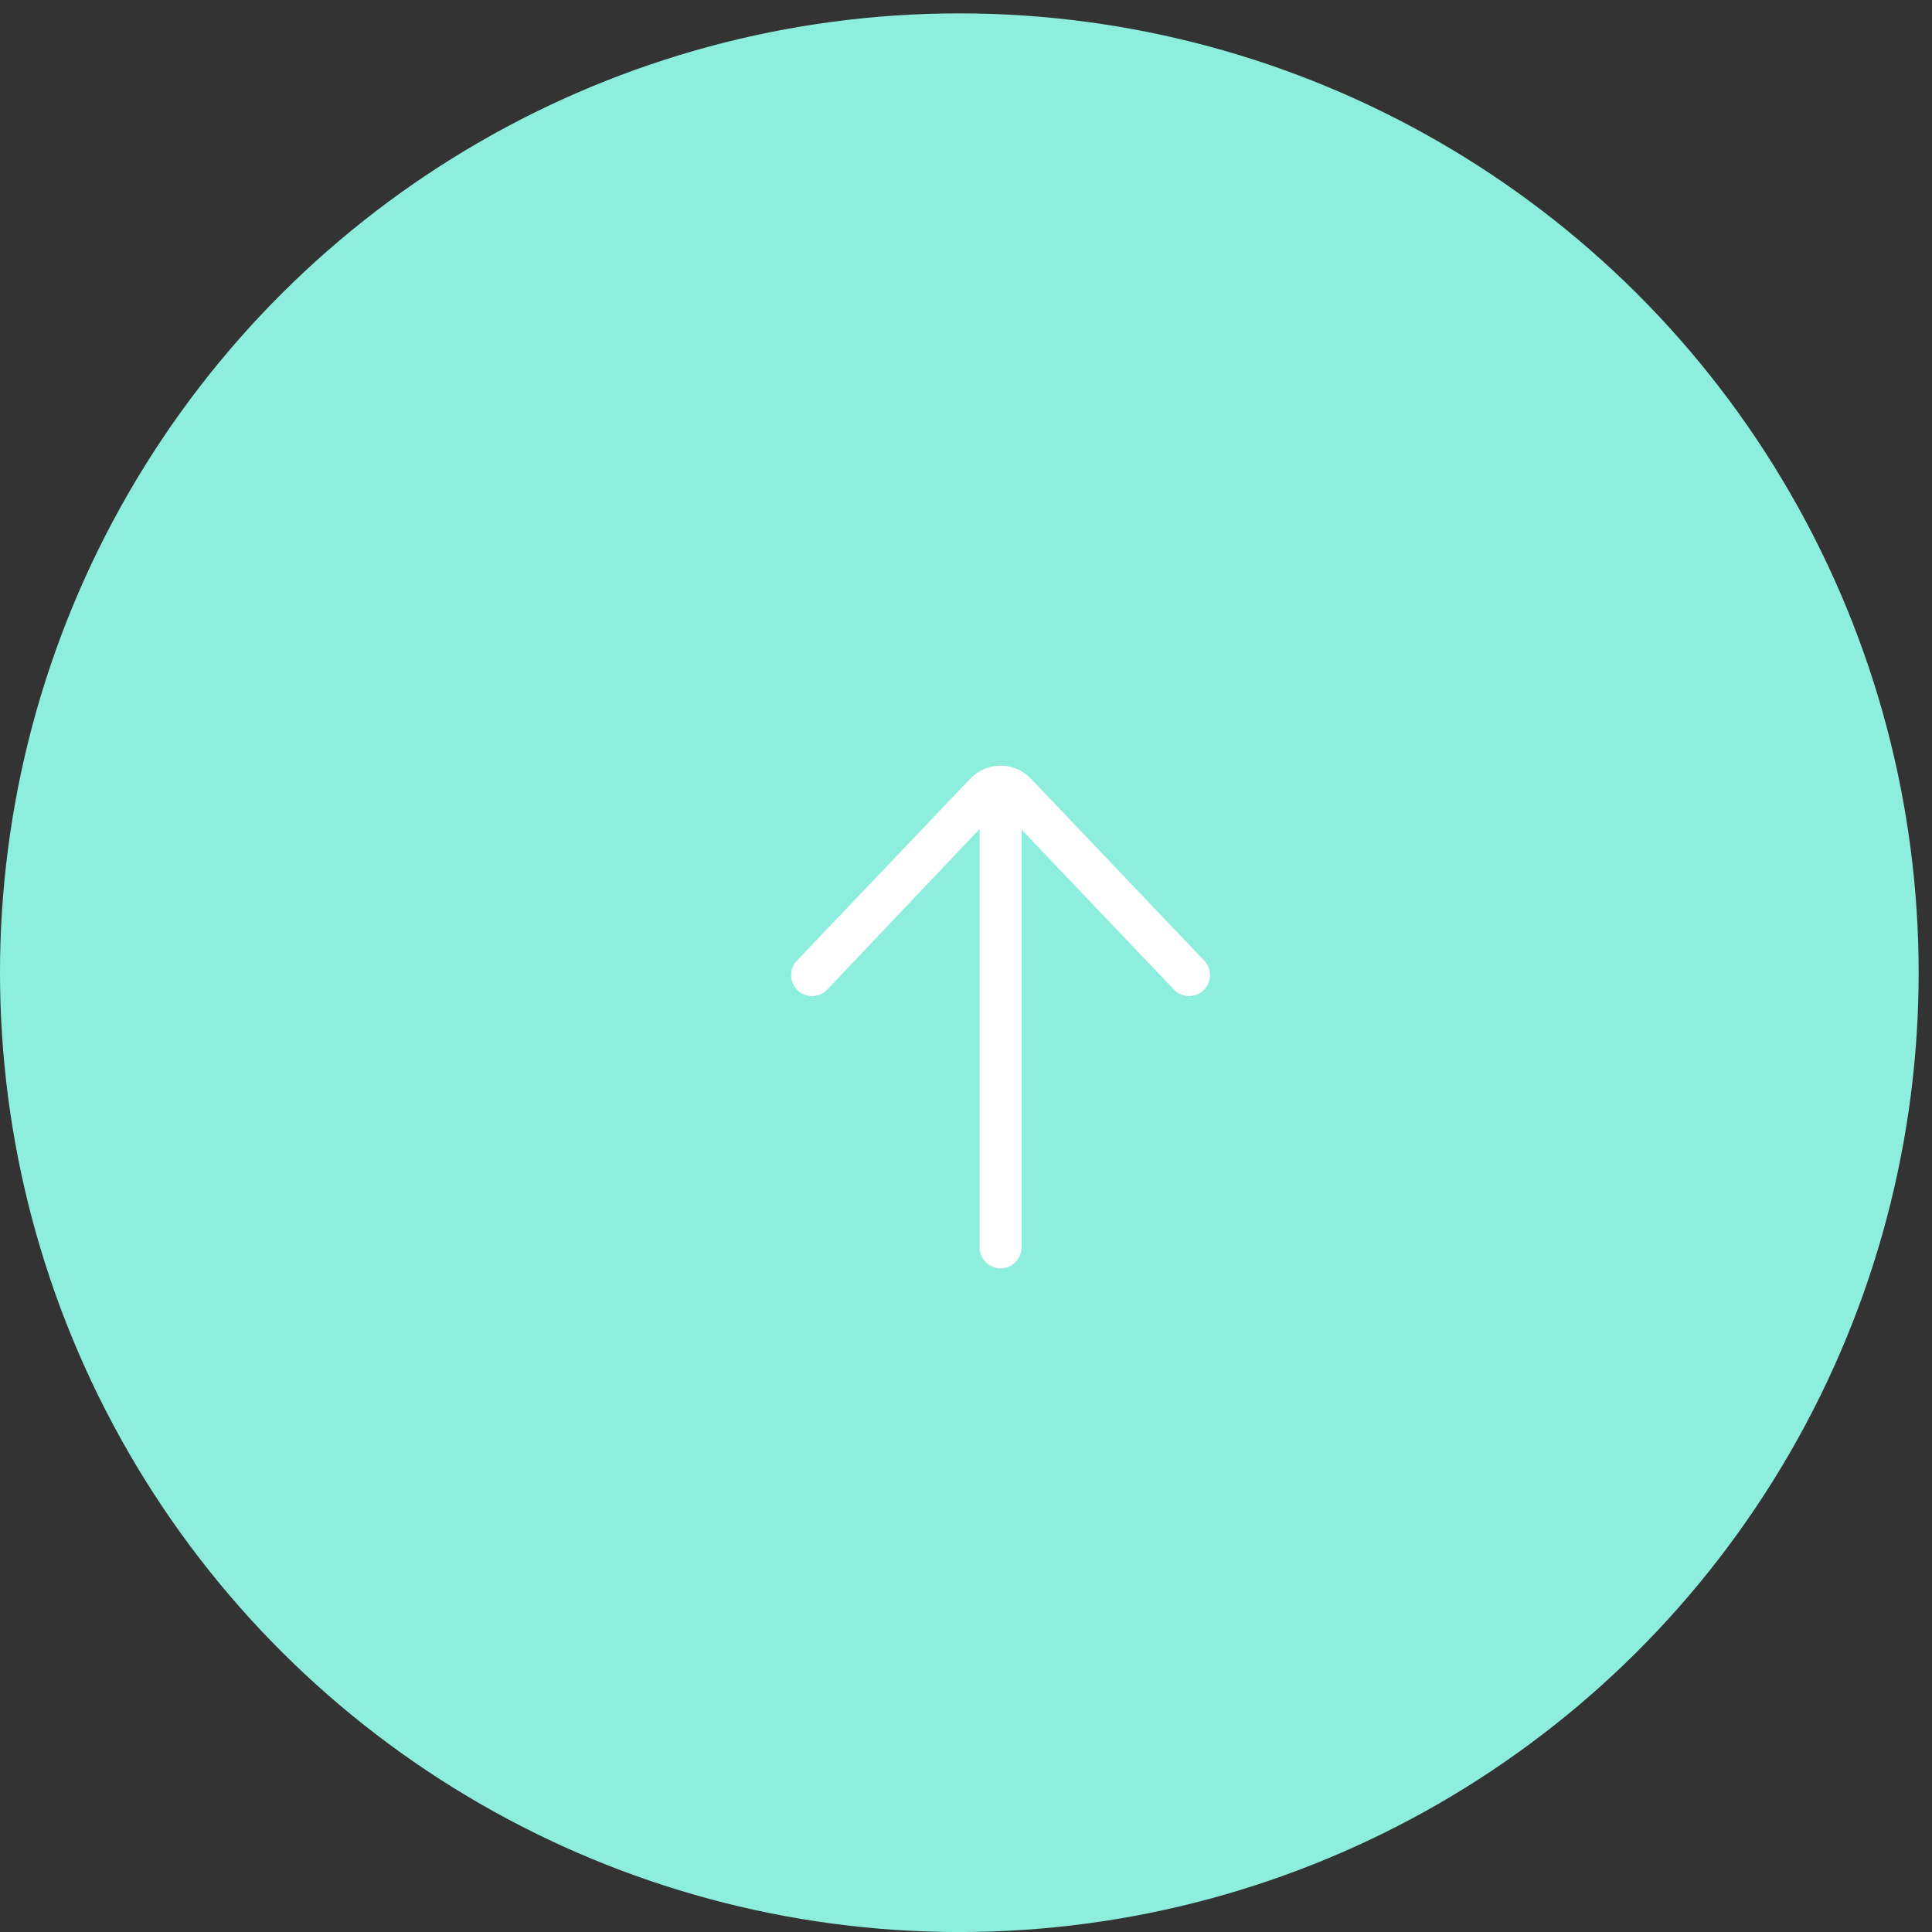
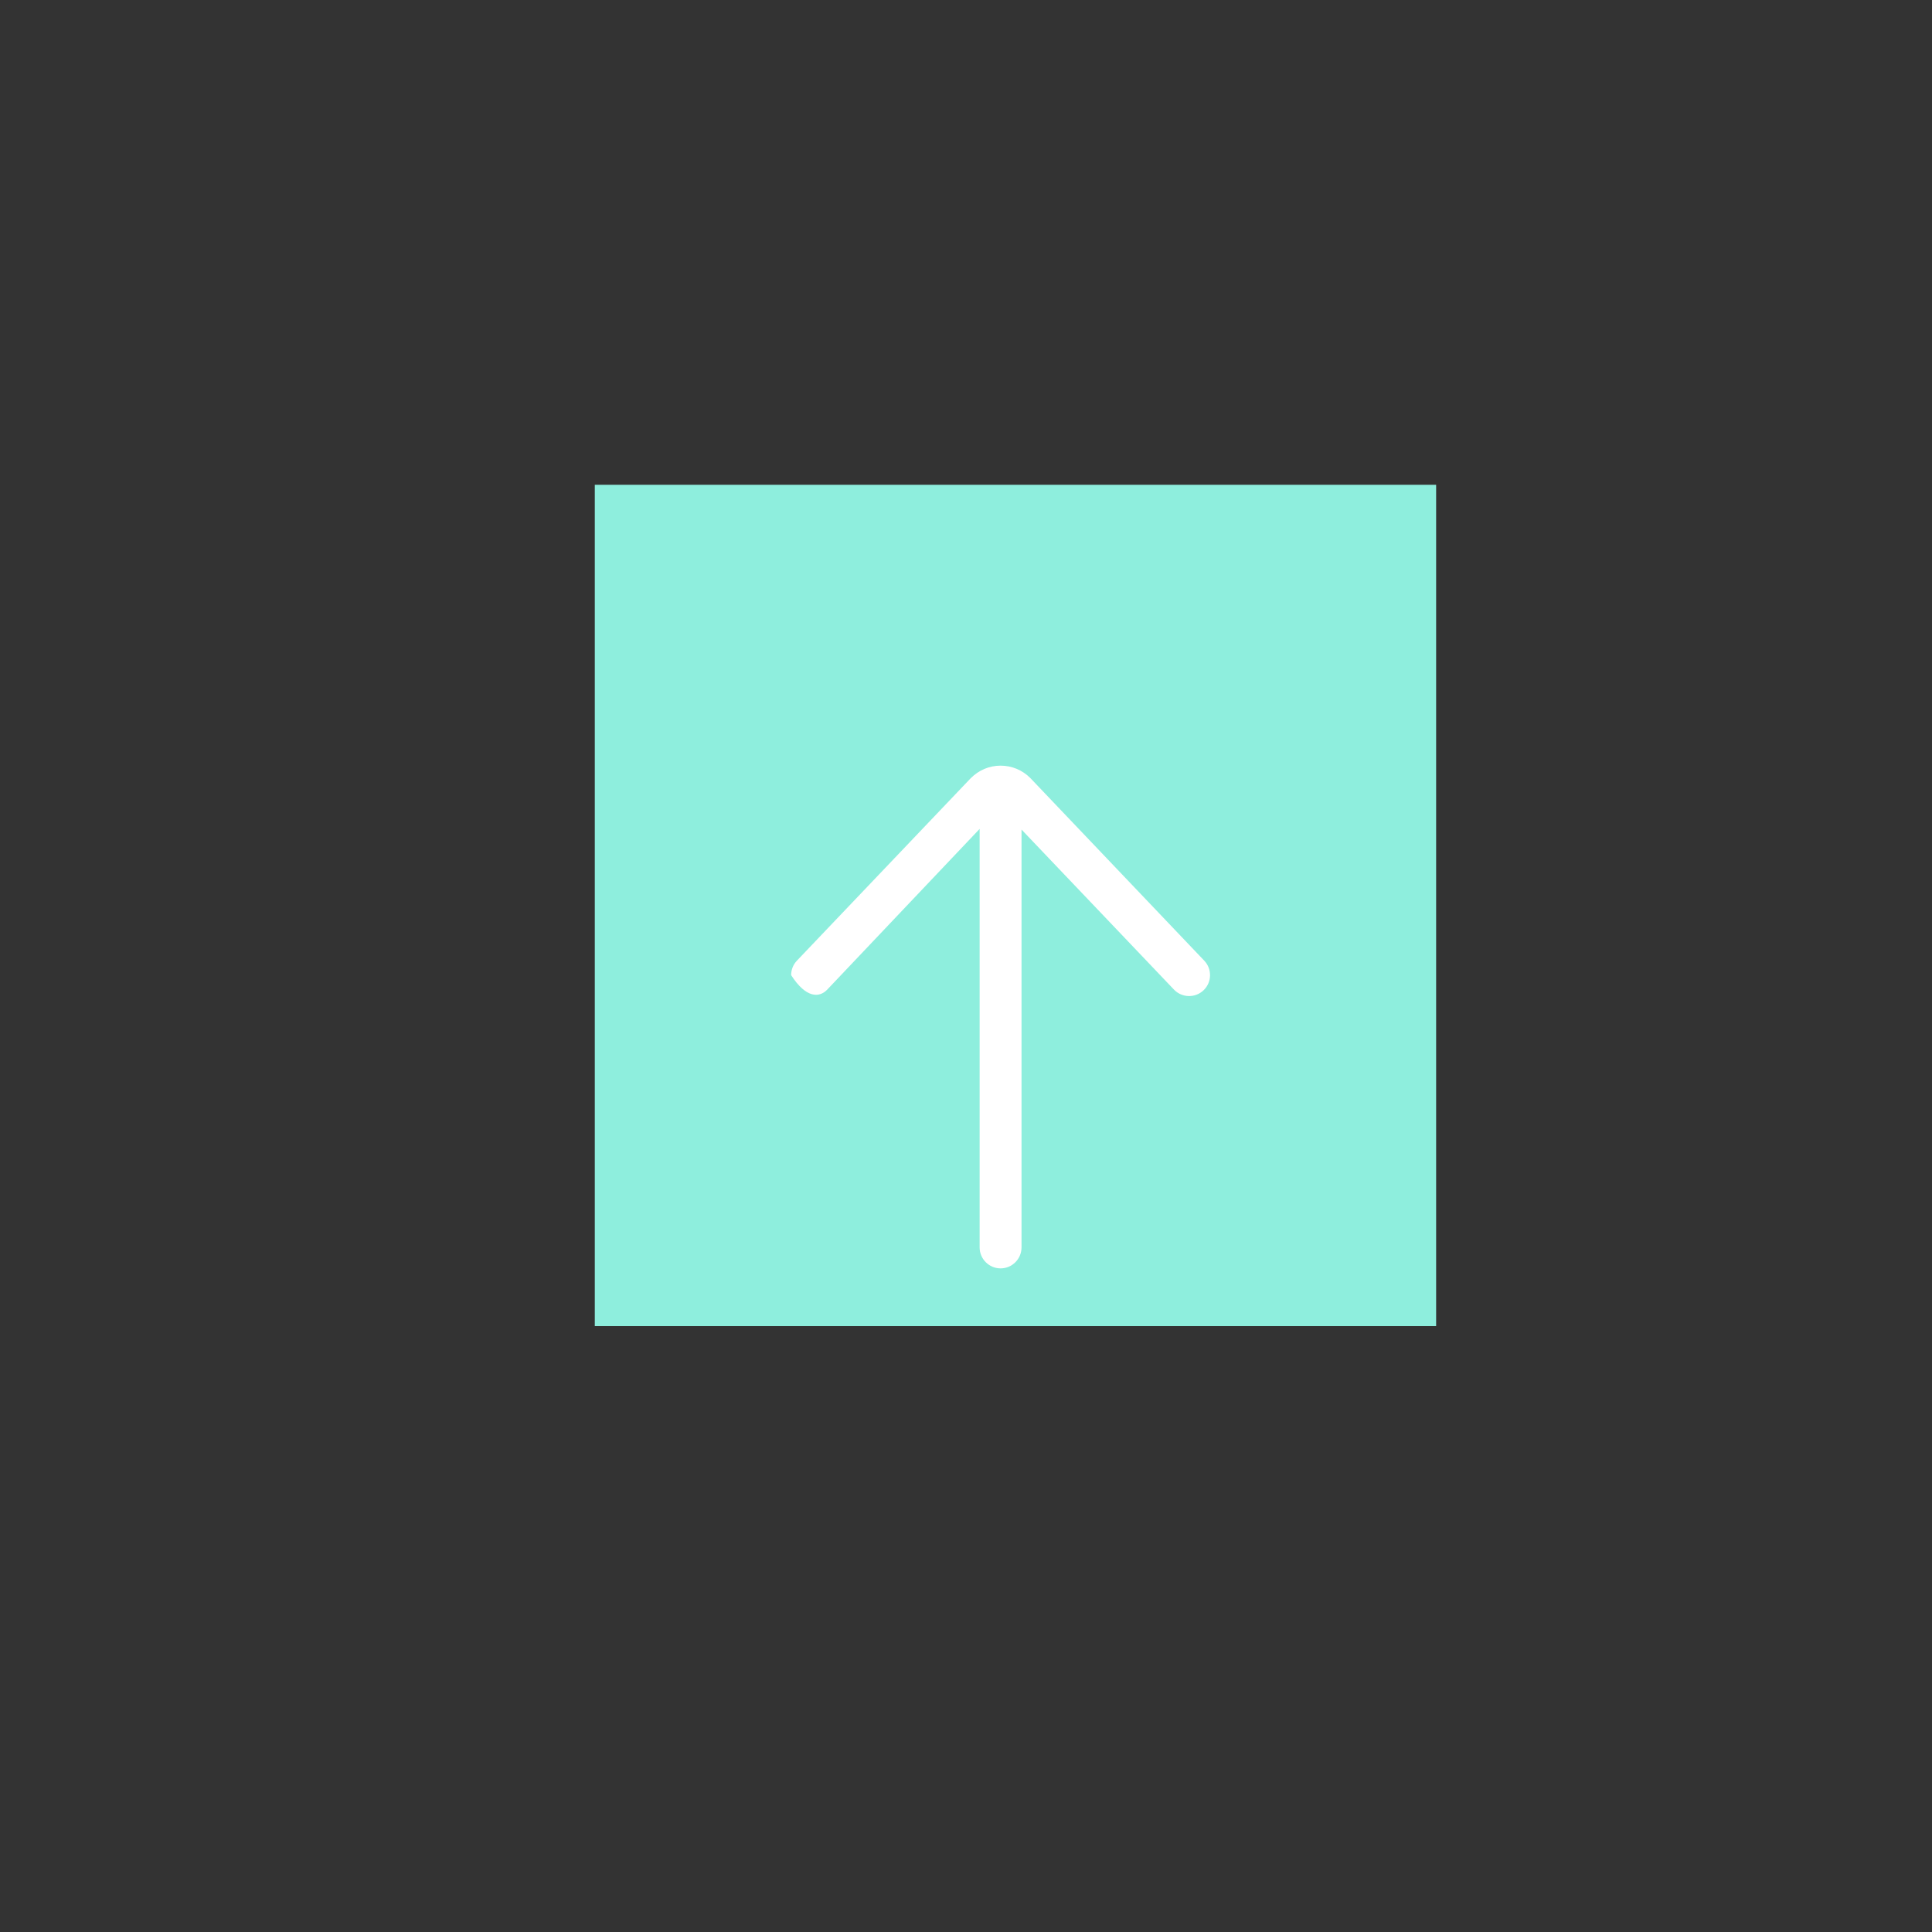
<svg xmlns="http://www.w3.org/2000/svg" width="53" height="53" viewBox="0 0 53 53" fill="none">
  <rect x="0" y="0" width="53" height="53" fill="#333333" stroke="none" />
-   <circle cx="26.317" cy="26.684" r="26.317" transform="rotate(-90 26.317 26.684)" fill="#8EEEDD" />
  <rect width="23.08" height="23.08" transform="translate(39.397 36.379) rotate(-180)" fill="#8EEEDD" />
-   <path d="M28.023 34.22L28.023 22.757L32.204 27.146C32.423 27.376 32.787 27.385 33.017 27.166C33.246 26.948 33.255 26.584 33.036 26.354L28.262 21.341C28.044 21.124 27.756 21.004 27.449 21.004C27.142 21.004 26.853 21.124 26.627 21.351L21.861 26.354C21.756 26.465 21.703 26.608 21.703 26.75C21.703 26.902 21.763 27.054 21.881 27.167C22.111 27.386 22.475 27.377 22.694 27.147L26.874 22.739L26.874 34.22C26.874 34.537 27.132 34.795 27.449 34.795C27.766 34.795 28.023 34.537 28.023 34.22Z" fill="white" />
+   <path d="M28.023 34.22L28.023 22.757L32.204 27.146C32.423 27.376 32.787 27.385 33.017 27.166C33.246 26.948 33.255 26.584 33.036 26.354L28.262 21.341C28.044 21.124 27.756 21.004 27.449 21.004C27.142 21.004 26.853 21.124 26.627 21.351L21.861 26.354C21.756 26.465 21.703 26.608 21.703 26.75C22.111 27.386 22.475 27.377 22.694 27.147L26.874 22.739L26.874 34.22C26.874 34.537 27.132 34.795 27.449 34.795C27.766 34.795 28.023 34.537 28.023 34.22Z" fill="white" />
</svg>